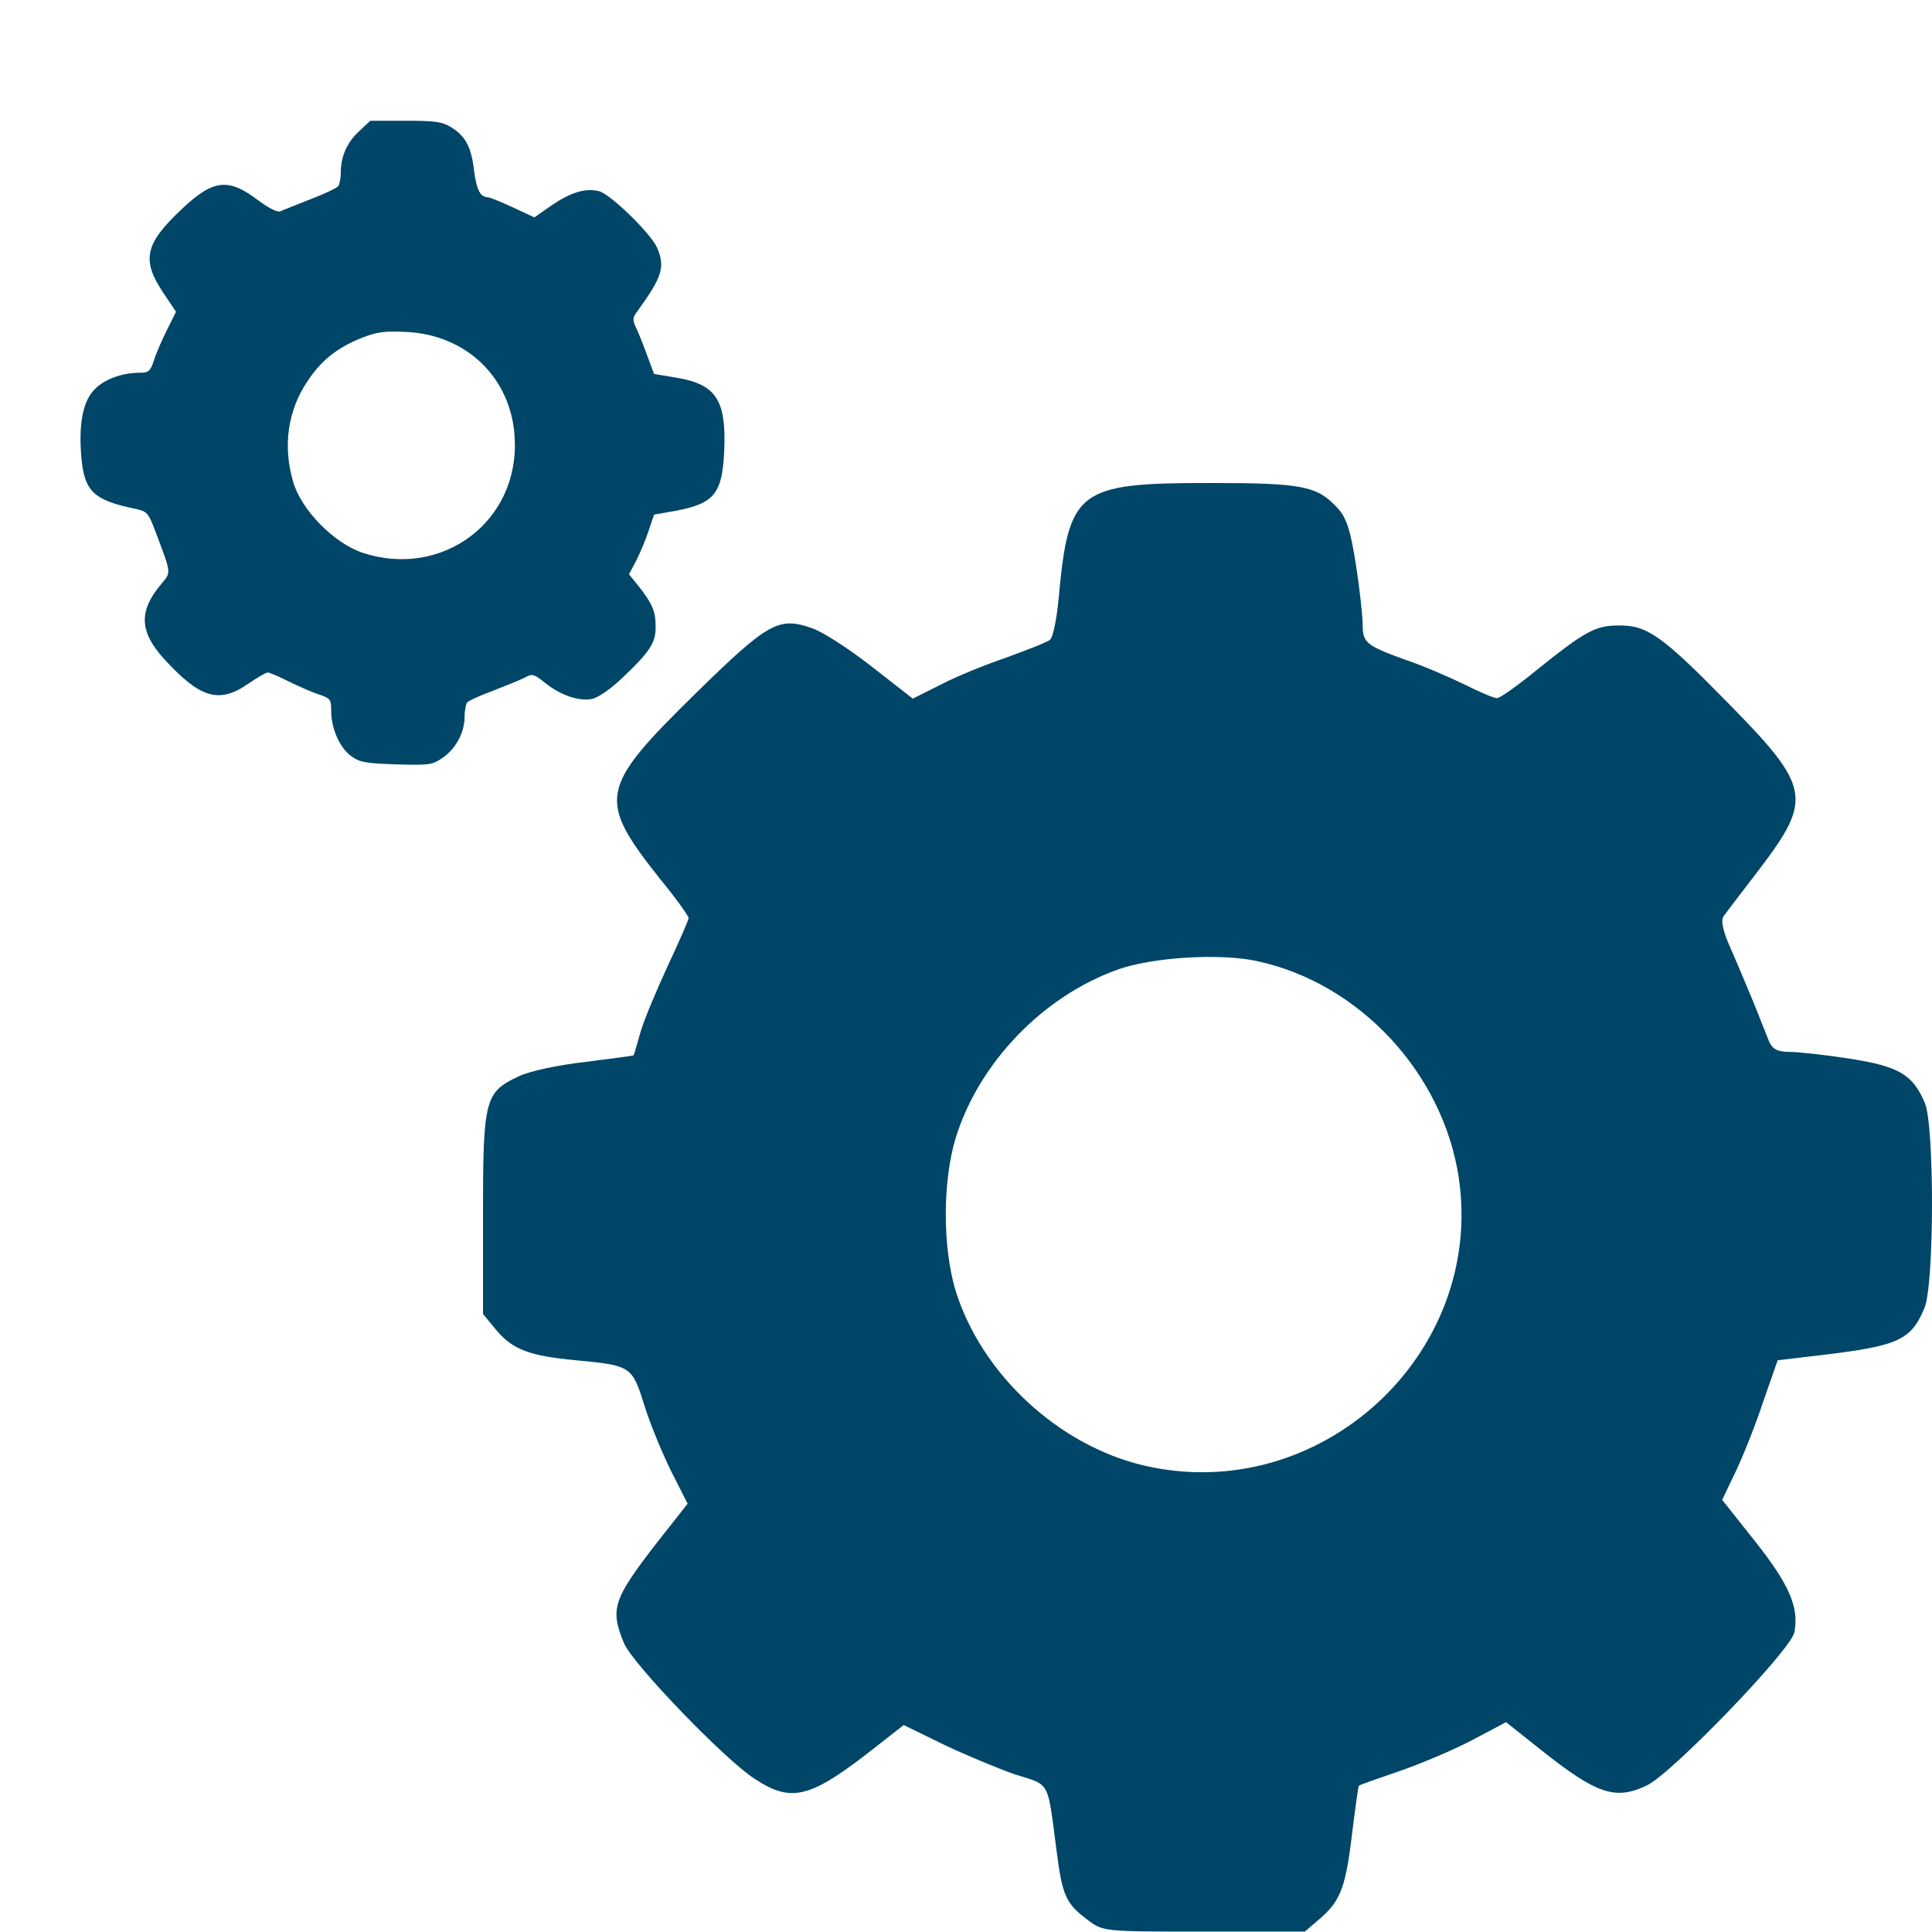
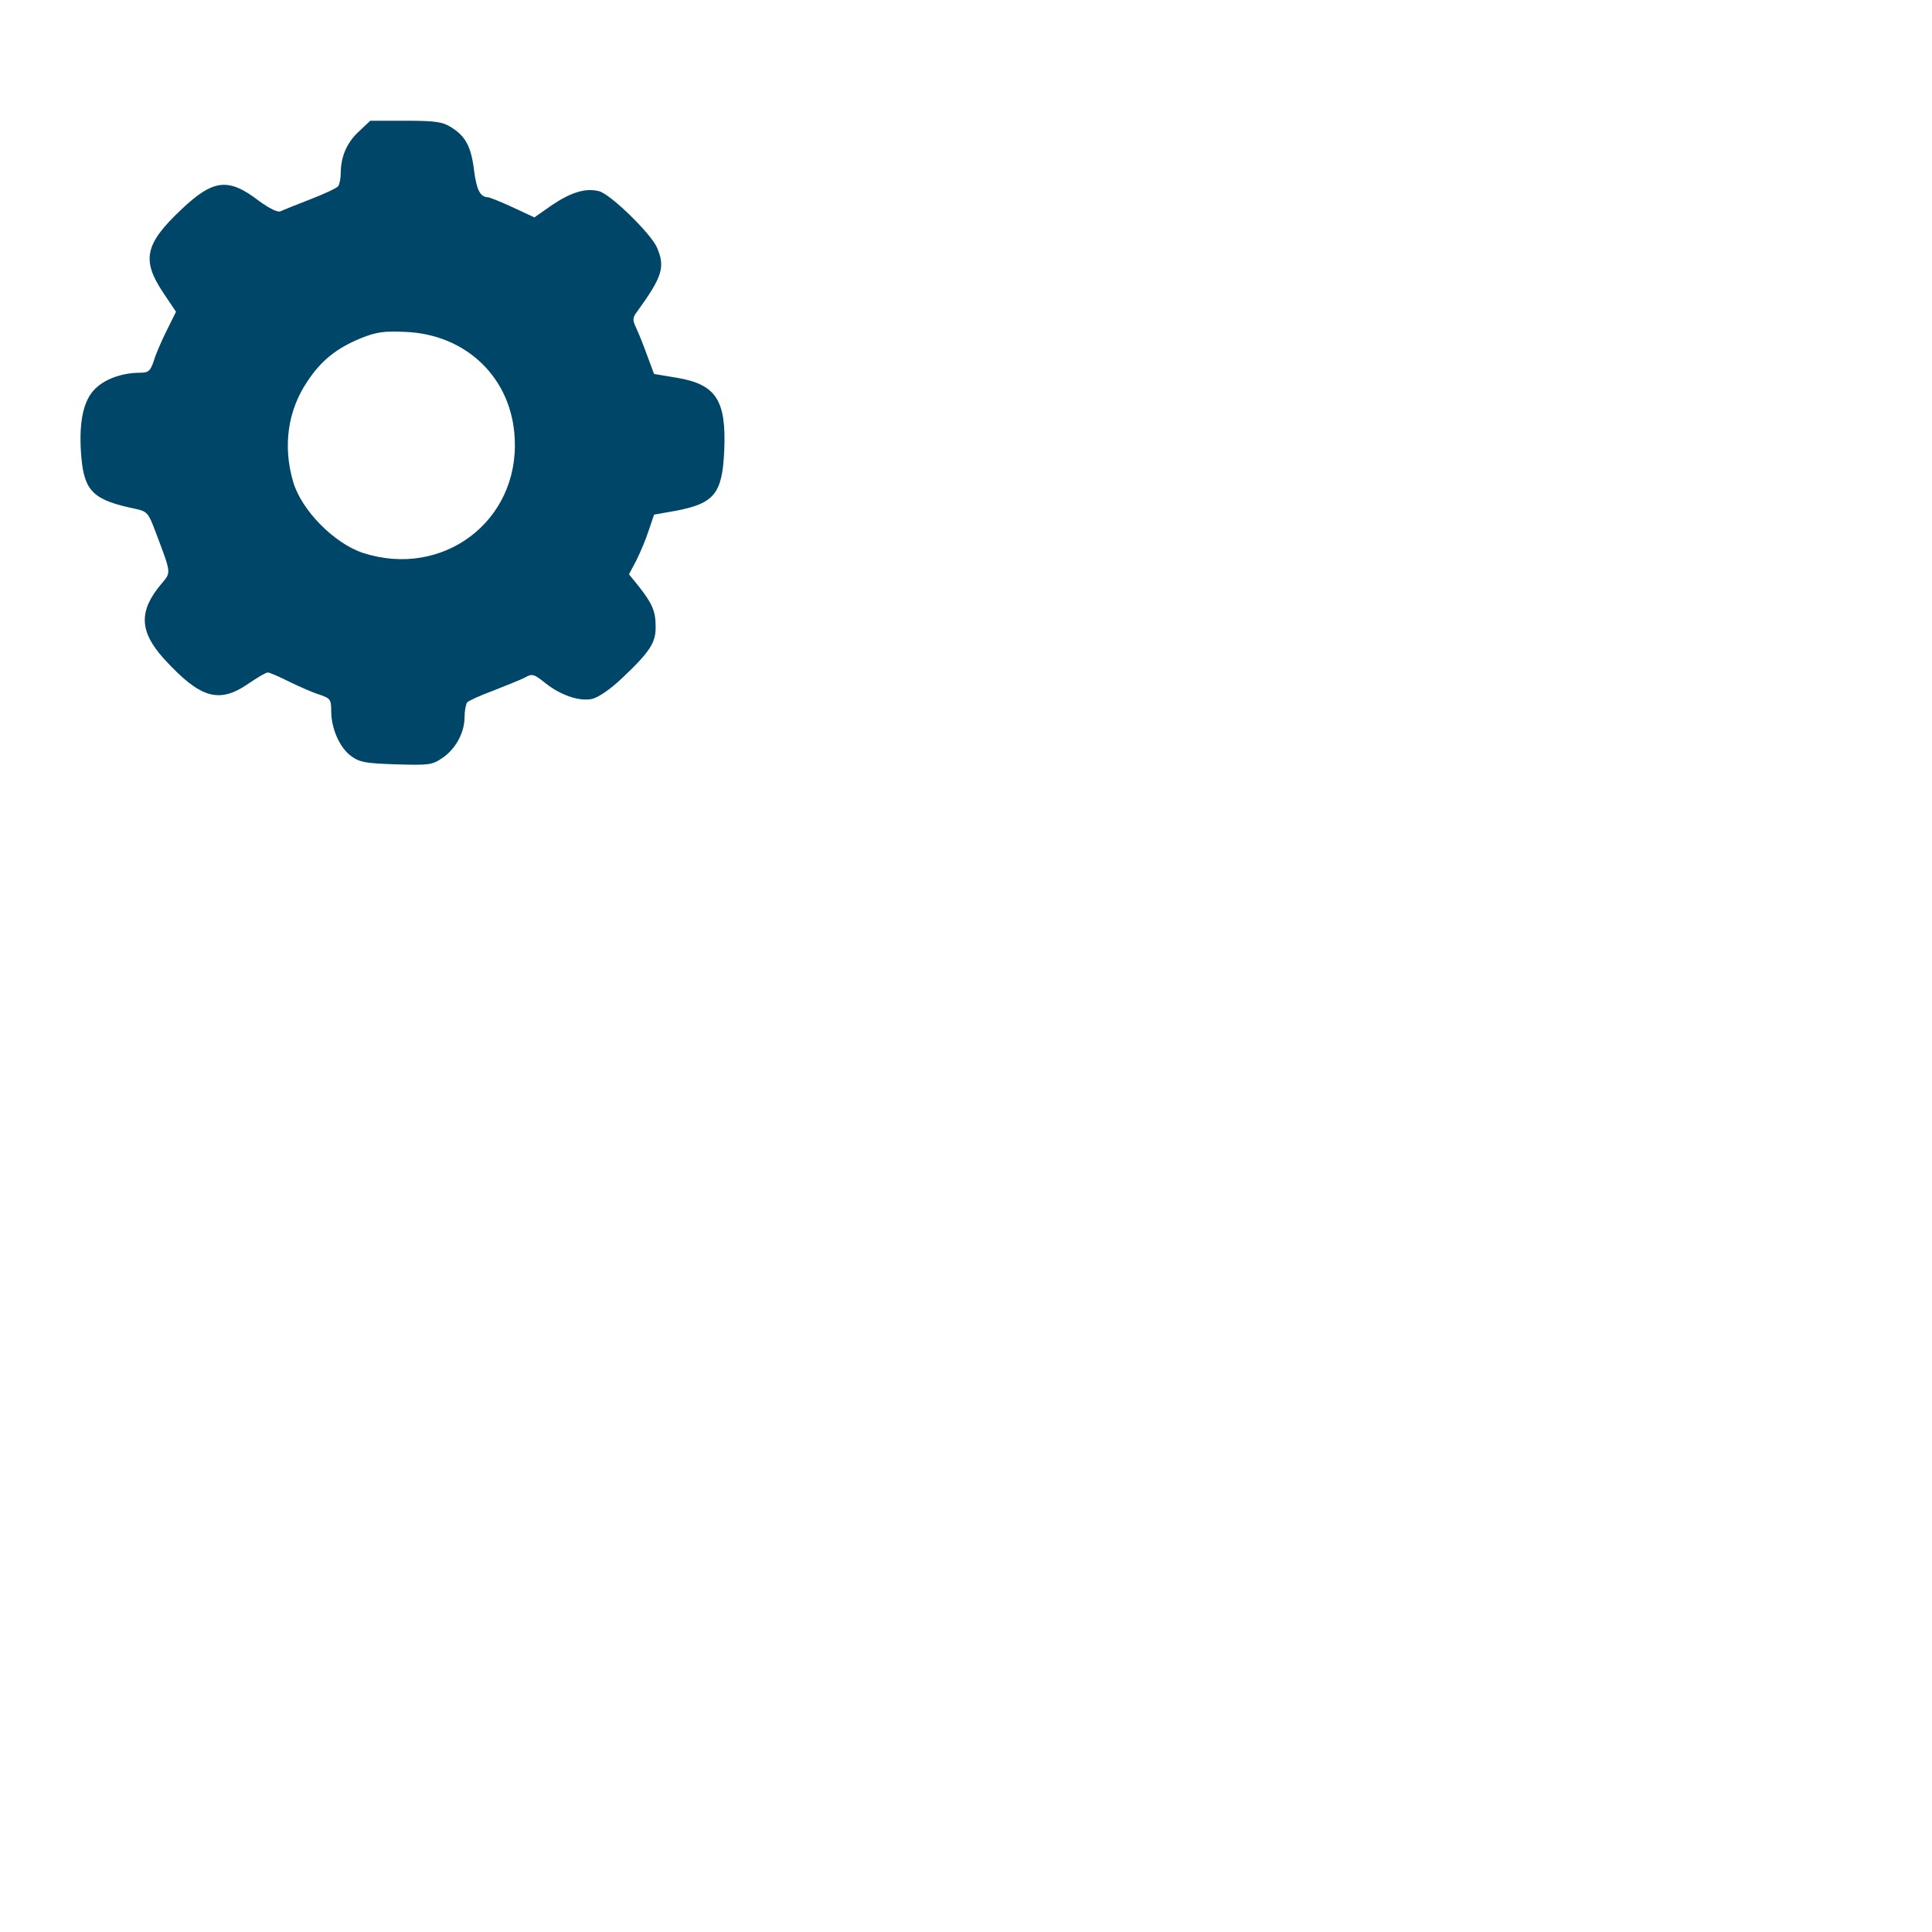
<svg xmlns="http://www.w3.org/2000/svg" width="48" height="48" viewBox="0 0 48 48" fill="none">
  <g clip-path="url(#clip0_19_230)">
-     <path d="M32.834 47.633C33.321 47.194 33.439 46.861 33.606 45.448C33.677 44.866 33.748 44.379 33.76 44.367C33.784 44.343 34.223 44.189 34.746 44.011C35.269 43.832 36.088 43.488 36.563 43.239L37.418 42.787L38.285 43.476C39.675 44.581 40.138 44.735 40.922 44.355C41.54 44.058 44.498 40.994 44.581 40.554C44.699 39.937 44.462 39.378 43.607 38.297L42.787 37.264L43.144 36.516C43.334 36.112 43.642 35.328 43.821 34.782L44.165 33.796L45.27 33.665C47.158 33.439 47.479 33.297 47.811 32.501C48.061 31.919 48.061 27.964 47.823 27.405C47.526 26.693 47.17 26.491 45.947 26.301C45.341 26.206 44.664 26.134 44.45 26.134C44.165 26.134 44.034 26.063 43.951 25.873C43.892 25.719 43.714 25.279 43.559 24.887C43.393 24.495 43.144 23.89 42.989 23.545C42.799 23.118 42.752 22.868 42.823 22.761C42.894 22.666 43.298 22.132 43.737 21.562C45.032 19.851 44.973 19.542 42.965 17.499C41.291 15.789 40.922 15.528 40.21 15.54C39.639 15.54 39.378 15.682 38.167 16.656C37.703 17.036 37.264 17.345 37.193 17.345C37.11 17.345 36.753 17.191 36.373 17C36.005 16.822 35.352 16.537 34.924 16.395C33.938 16.038 33.855 15.967 33.855 15.516C33.855 15.314 33.784 14.649 33.689 14.043C33.558 13.188 33.451 12.855 33.237 12.63C32.727 12.071 32.37 12 30.054 12C26.764 12 26.55 12.166 26.301 14.874C26.253 15.385 26.158 15.848 26.087 15.896C26.016 15.955 25.529 16.145 25.006 16.335C24.483 16.514 23.747 16.811 23.367 17.012L22.678 17.357L21.657 16.561C21.098 16.122 20.433 15.694 20.184 15.611C19.352 15.314 19.091 15.456 17.297 17.214C14.874 19.59 14.827 19.851 16.407 21.847C16.799 22.322 17.108 22.761 17.108 22.809C17.108 22.856 16.87 23.403 16.585 24.008C16.3 24.626 15.991 25.363 15.908 25.659C15.825 25.956 15.753 26.206 15.742 26.218C15.742 26.23 15.195 26.301 14.542 26.384C13.9 26.455 13.152 26.61 12.891 26.74C12.047 27.132 12 27.31 12 30.149L12 32.644L12.321 33.035C12.736 33.534 13.164 33.689 14.316 33.796C15.682 33.926 15.706 33.938 16.015 34.936C16.169 35.423 16.478 36.159 16.692 36.587L17.084 37.359L16.335 38.309C15.231 39.734 15.148 39.972 15.504 40.827C15.718 41.338 18.01 43.725 18.759 44.201C19.685 44.806 20.148 44.676 21.799 43.369L22.452 42.858L23.426 43.334C23.973 43.595 24.769 43.927 25.208 44.082C26.111 44.367 26.016 44.201 26.253 46.006C26.396 47.099 26.479 47.289 27.014 47.693C27.405 47.99 27.405 47.99 29.912 47.99L32.418 47.99L32.834 47.633ZM28.415 36.409C26.301 35.91 24.4 34.152 23.747 32.085C23.415 31.004 23.415 29.341 23.747 28.261C24.329 26.396 25.909 24.757 27.762 24.091C28.617 23.783 30.304 23.676 31.23 23.878C33.772 24.424 35.85 26.657 36.242 29.258C36.896 33.665 32.774 37.43 28.415 36.409Z" fill="#004668" />
    <path d="M10.99 18.832C11.321 18.61 11.542 18.198 11.542 17.817C11.542 17.667 11.573 17.5 11.605 17.453C11.636 17.413 11.928 17.279 12.252 17.16C12.575 17.033 12.93 16.89 13.04 16.835C13.214 16.732 13.261 16.74 13.537 16.962C13.923 17.271 14.381 17.429 14.704 17.366C14.854 17.334 15.154 17.136 15.461 16.843C16.155 16.185 16.297 15.963 16.289 15.559C16.289 15.187 16.203 14.989 15.864 14.561L15.627 14.268L15.808 13.927C15.903 13.737 16.045 13.404 16.116 13.182L16.25 12.786L16.786 12.691C17.748 12.509 17.945 12.263 17.993 11.201C18.048 9.949 17.796 9.553 16.826 9.387L16.25 9.291L16.076 8.824C15.982 8.562 15.856 8.253 15.8 8.135C15.714 7.952 15.714 7.889 15.832 7.738C16.455 6.875 16.534 6.637 16.321 6.146C16.171 5.805 15.177 4.83 14.886 4.751C14.554 4.664 14.184 4.775 13.695 5.108L13.277 5.401L12.732 5.147C12.441 5.013 12.165 4.902 12.125 4.902C11.928 4.894 11.841 4.719 11.778 4.236C11.707 3.642 11.565 3.38 11.203 3.158C10.99 3.024 10.8 3 10.075 3L9.199 3L8.923 3.261C8.624 3.531 8.466 3.887 8.466 4.3C8.466 4.434 8.434 4.585 8.403 4.624C8.371 4.672 8.064 4.815 7.717 4.949C7.37 5.084 7.031 5.219 6.968 5.25C6.897 5.282 6.691 5.179 6.431 4.989C5.674 4.41 5.303 4.45 4.507 5.203C3.6 6.059 3.513 6.455 4.049 7.263L4.373 7.746L4.144 8.206C4.018 8.46 3.868 8.8 3.821 8.967C3.734 9.22 3.687 9.26 3.49 9.26C3.008 9.26 2.559 9.434 2.322 9.704C2.046 10.013 1.952 10.575 2.023 11.383C2.102 12.215 2.33 12.429 3.371 12.643C3.655 12.707 3.687 12.738 3.868 13.222C4.262 14.268 4.255 14.212 4.01 14.505C3.442 15.179 3.458 15.686 4.073 16.367C4.972 17.35 5.438 17.493 6.171 16.985C6.392 16.835 6.605 16.708 6.652 16.708C6.699 16.708 6.936 16.811 7.188 16.938C7.433 17.057 7.772 17.207 7.93 17.255C8.206 17.35 8.229 17.374 8.229 17.667C8.229 18.103 8.442 18.586 8.734 18.792C8.947 18.943 9.097 18.966 9.846 18.99C10.65 19.014 10.737 19.006 10.99 18.832ZM9.018 13.737C8.3 13.499 7.488 12.675 7.283 11.97C7.023 11.082 7.149 10.195 7.638 9.474C7.977 8.959 8.363 8.65 8.963 8.404C9.357 8.246 9.539 8.222 10.075 8.246C11.597 8.309 12.717 9.402 12.788 10.892C12.898 12.952 10.998 14.379 9.018 13.737Z" fill="#004668" />
  </g>
  <defs>
    <clipPath id="clip0_19_230">
      <rect width="48" height="48" fill="white" transform="translate(48 48) rotate(180)" />
    </clipPath>
  </defs>
</svg>